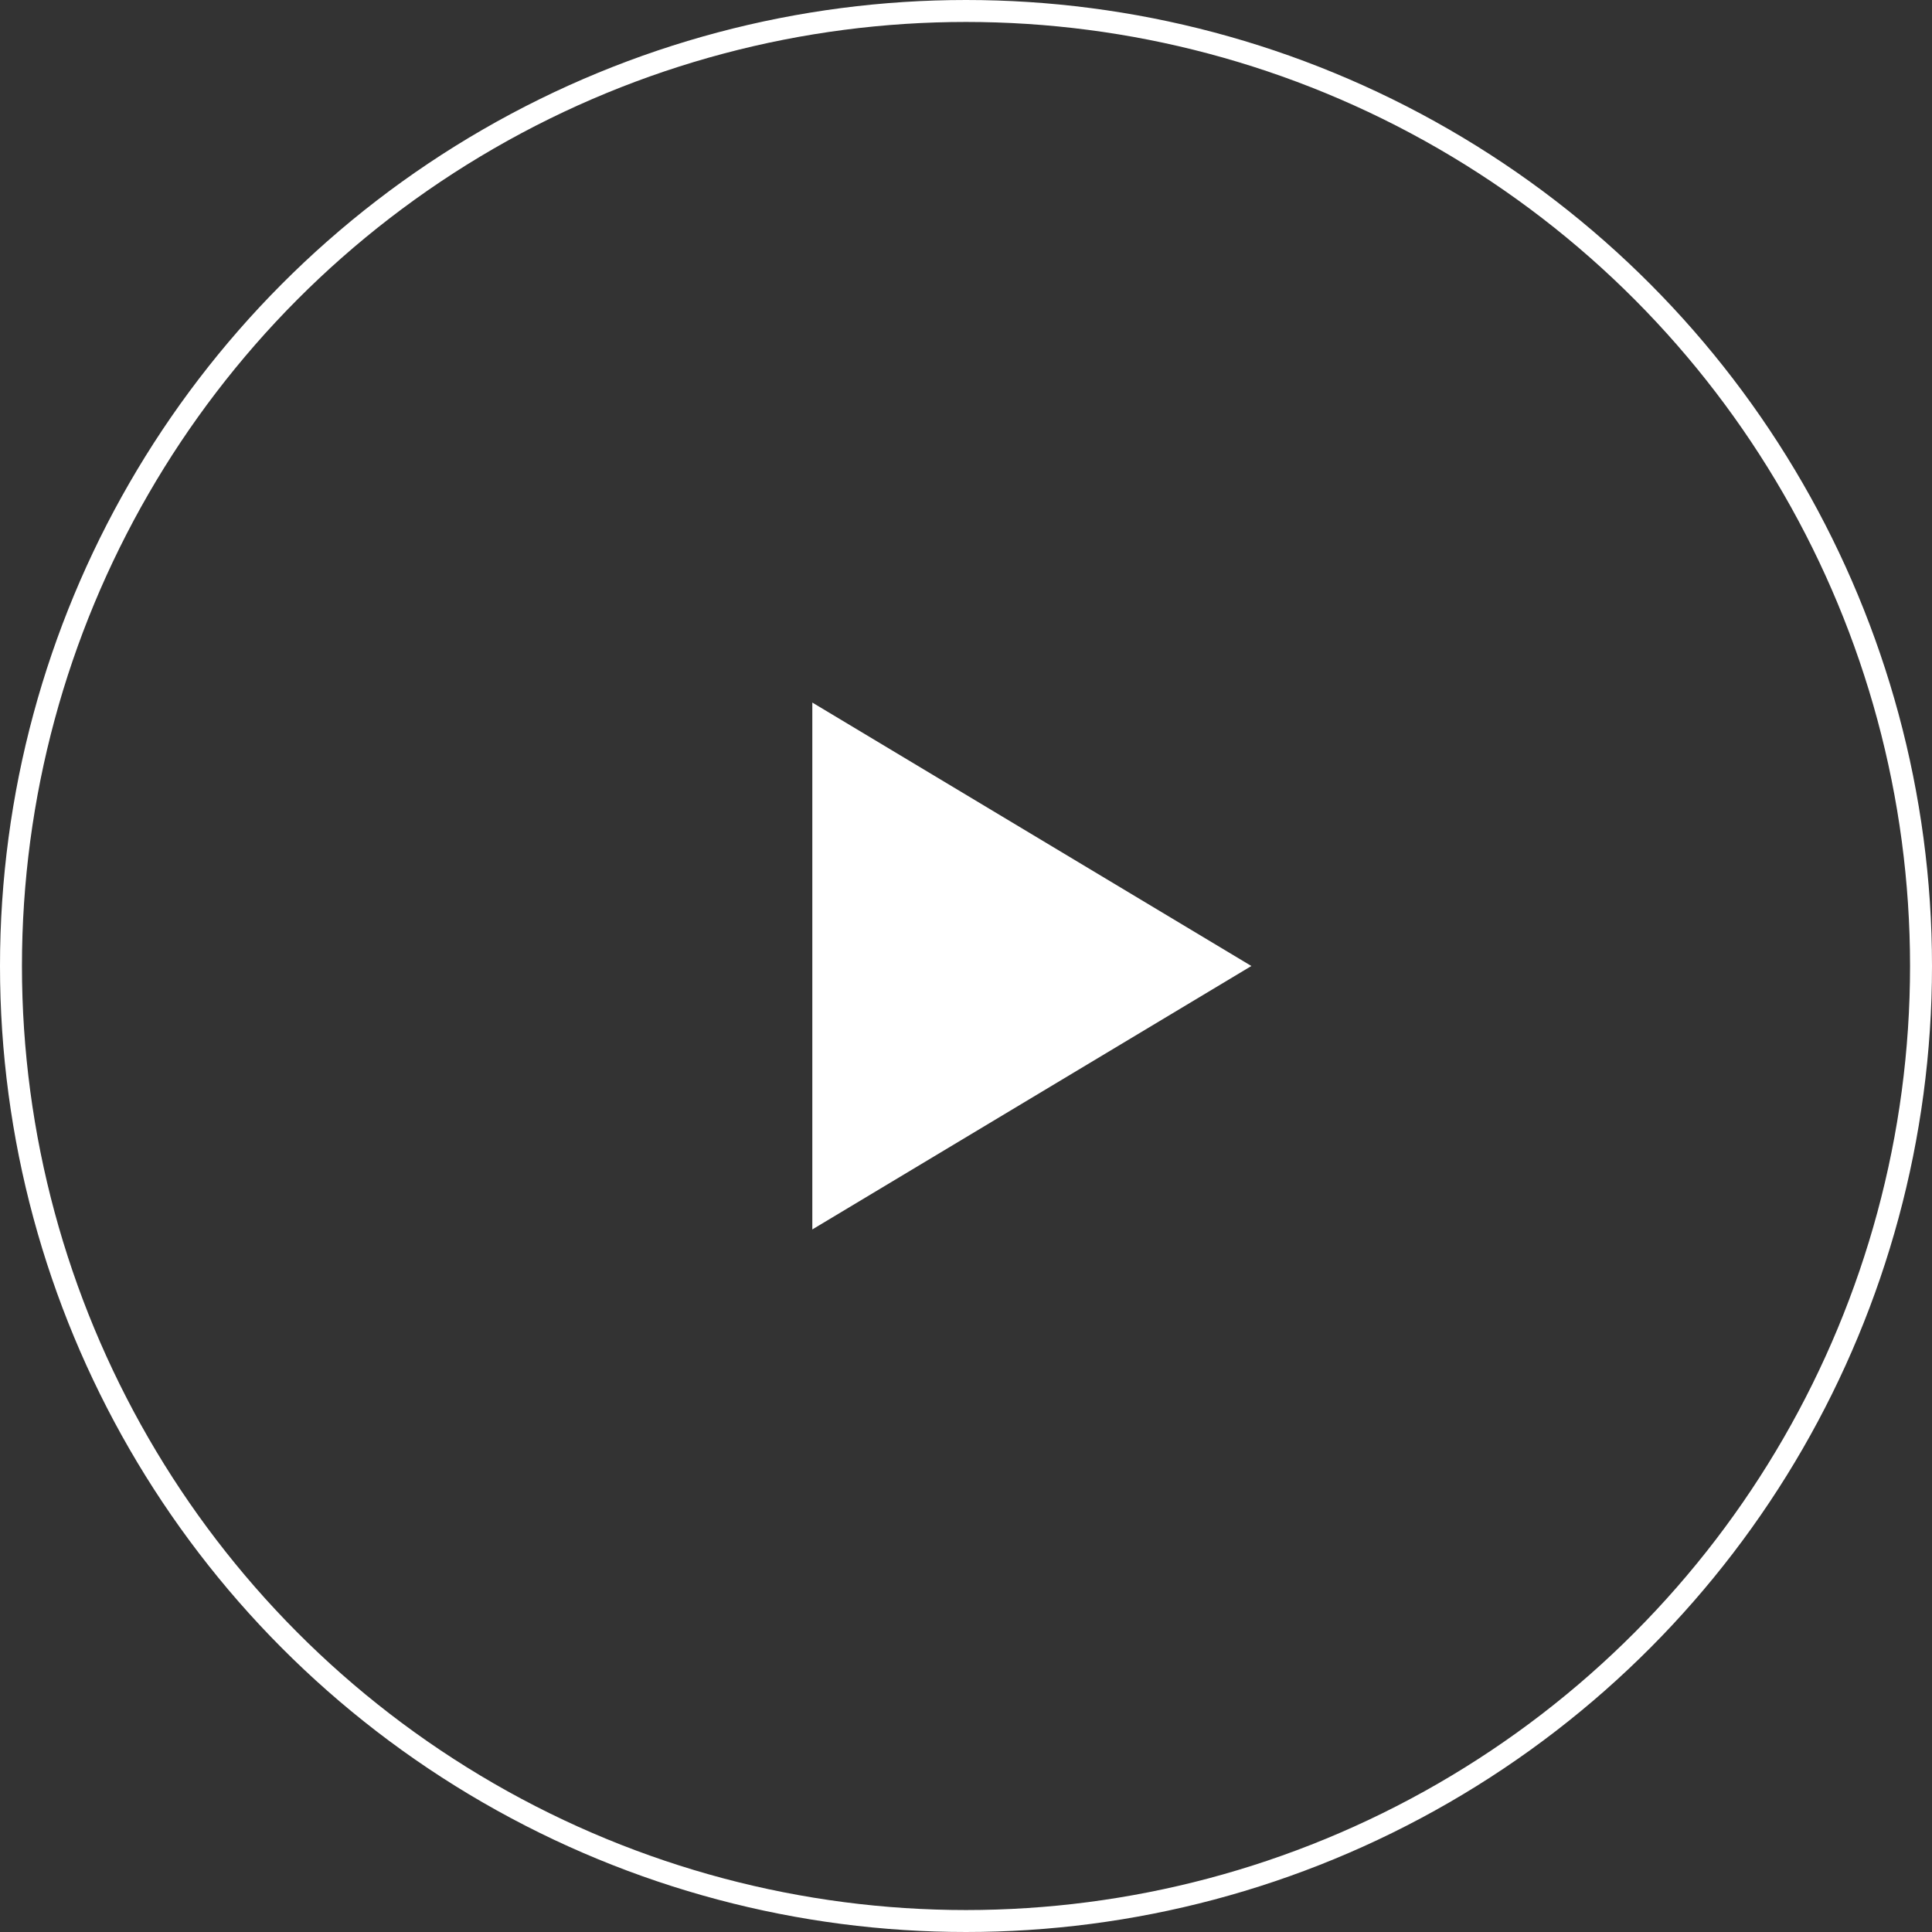
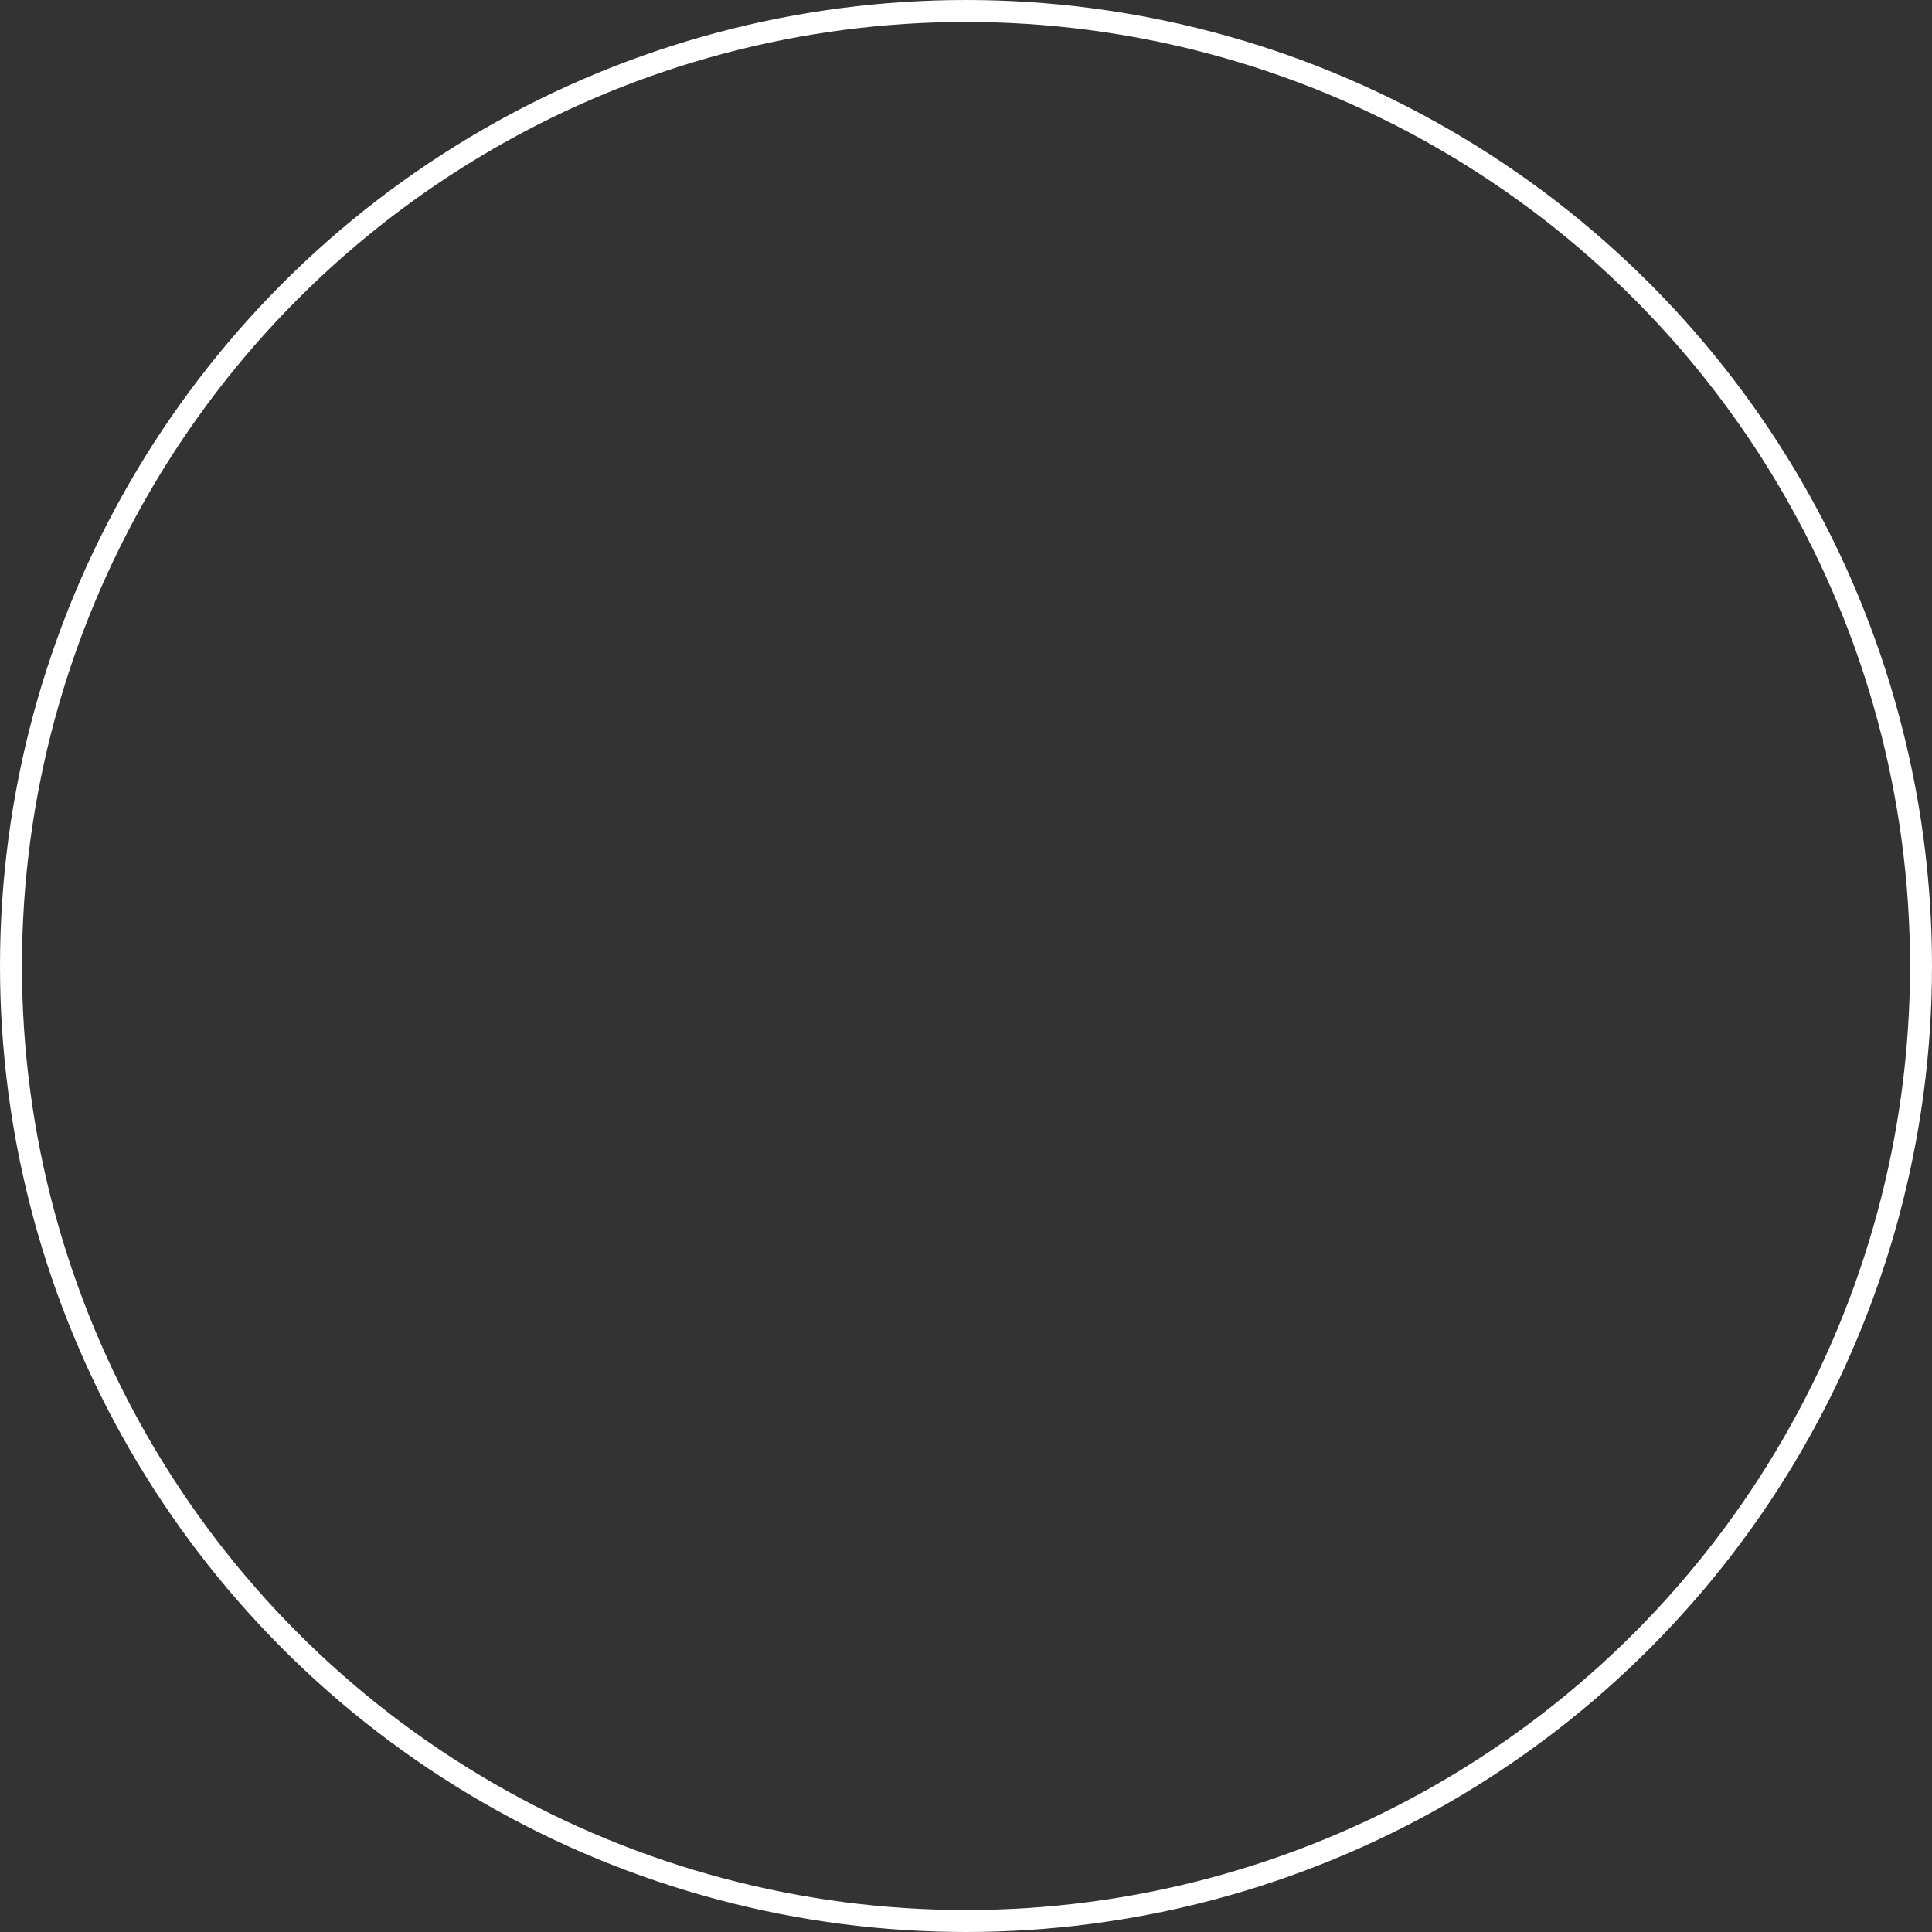
<svg xmlns="http://www.w3.org/2000/svg" width="88" height="88" viewBox="0 0 88 88" fill="none">
  <rect x="0" y="0" width="88" height="88" fill="#333333" stroke="none" />
-   <path d="M37 32L57 44L37 56V32Z" fill="white" />
  <circle cx="44" cy="44" r="43.5" stroke="white" />
</svg>